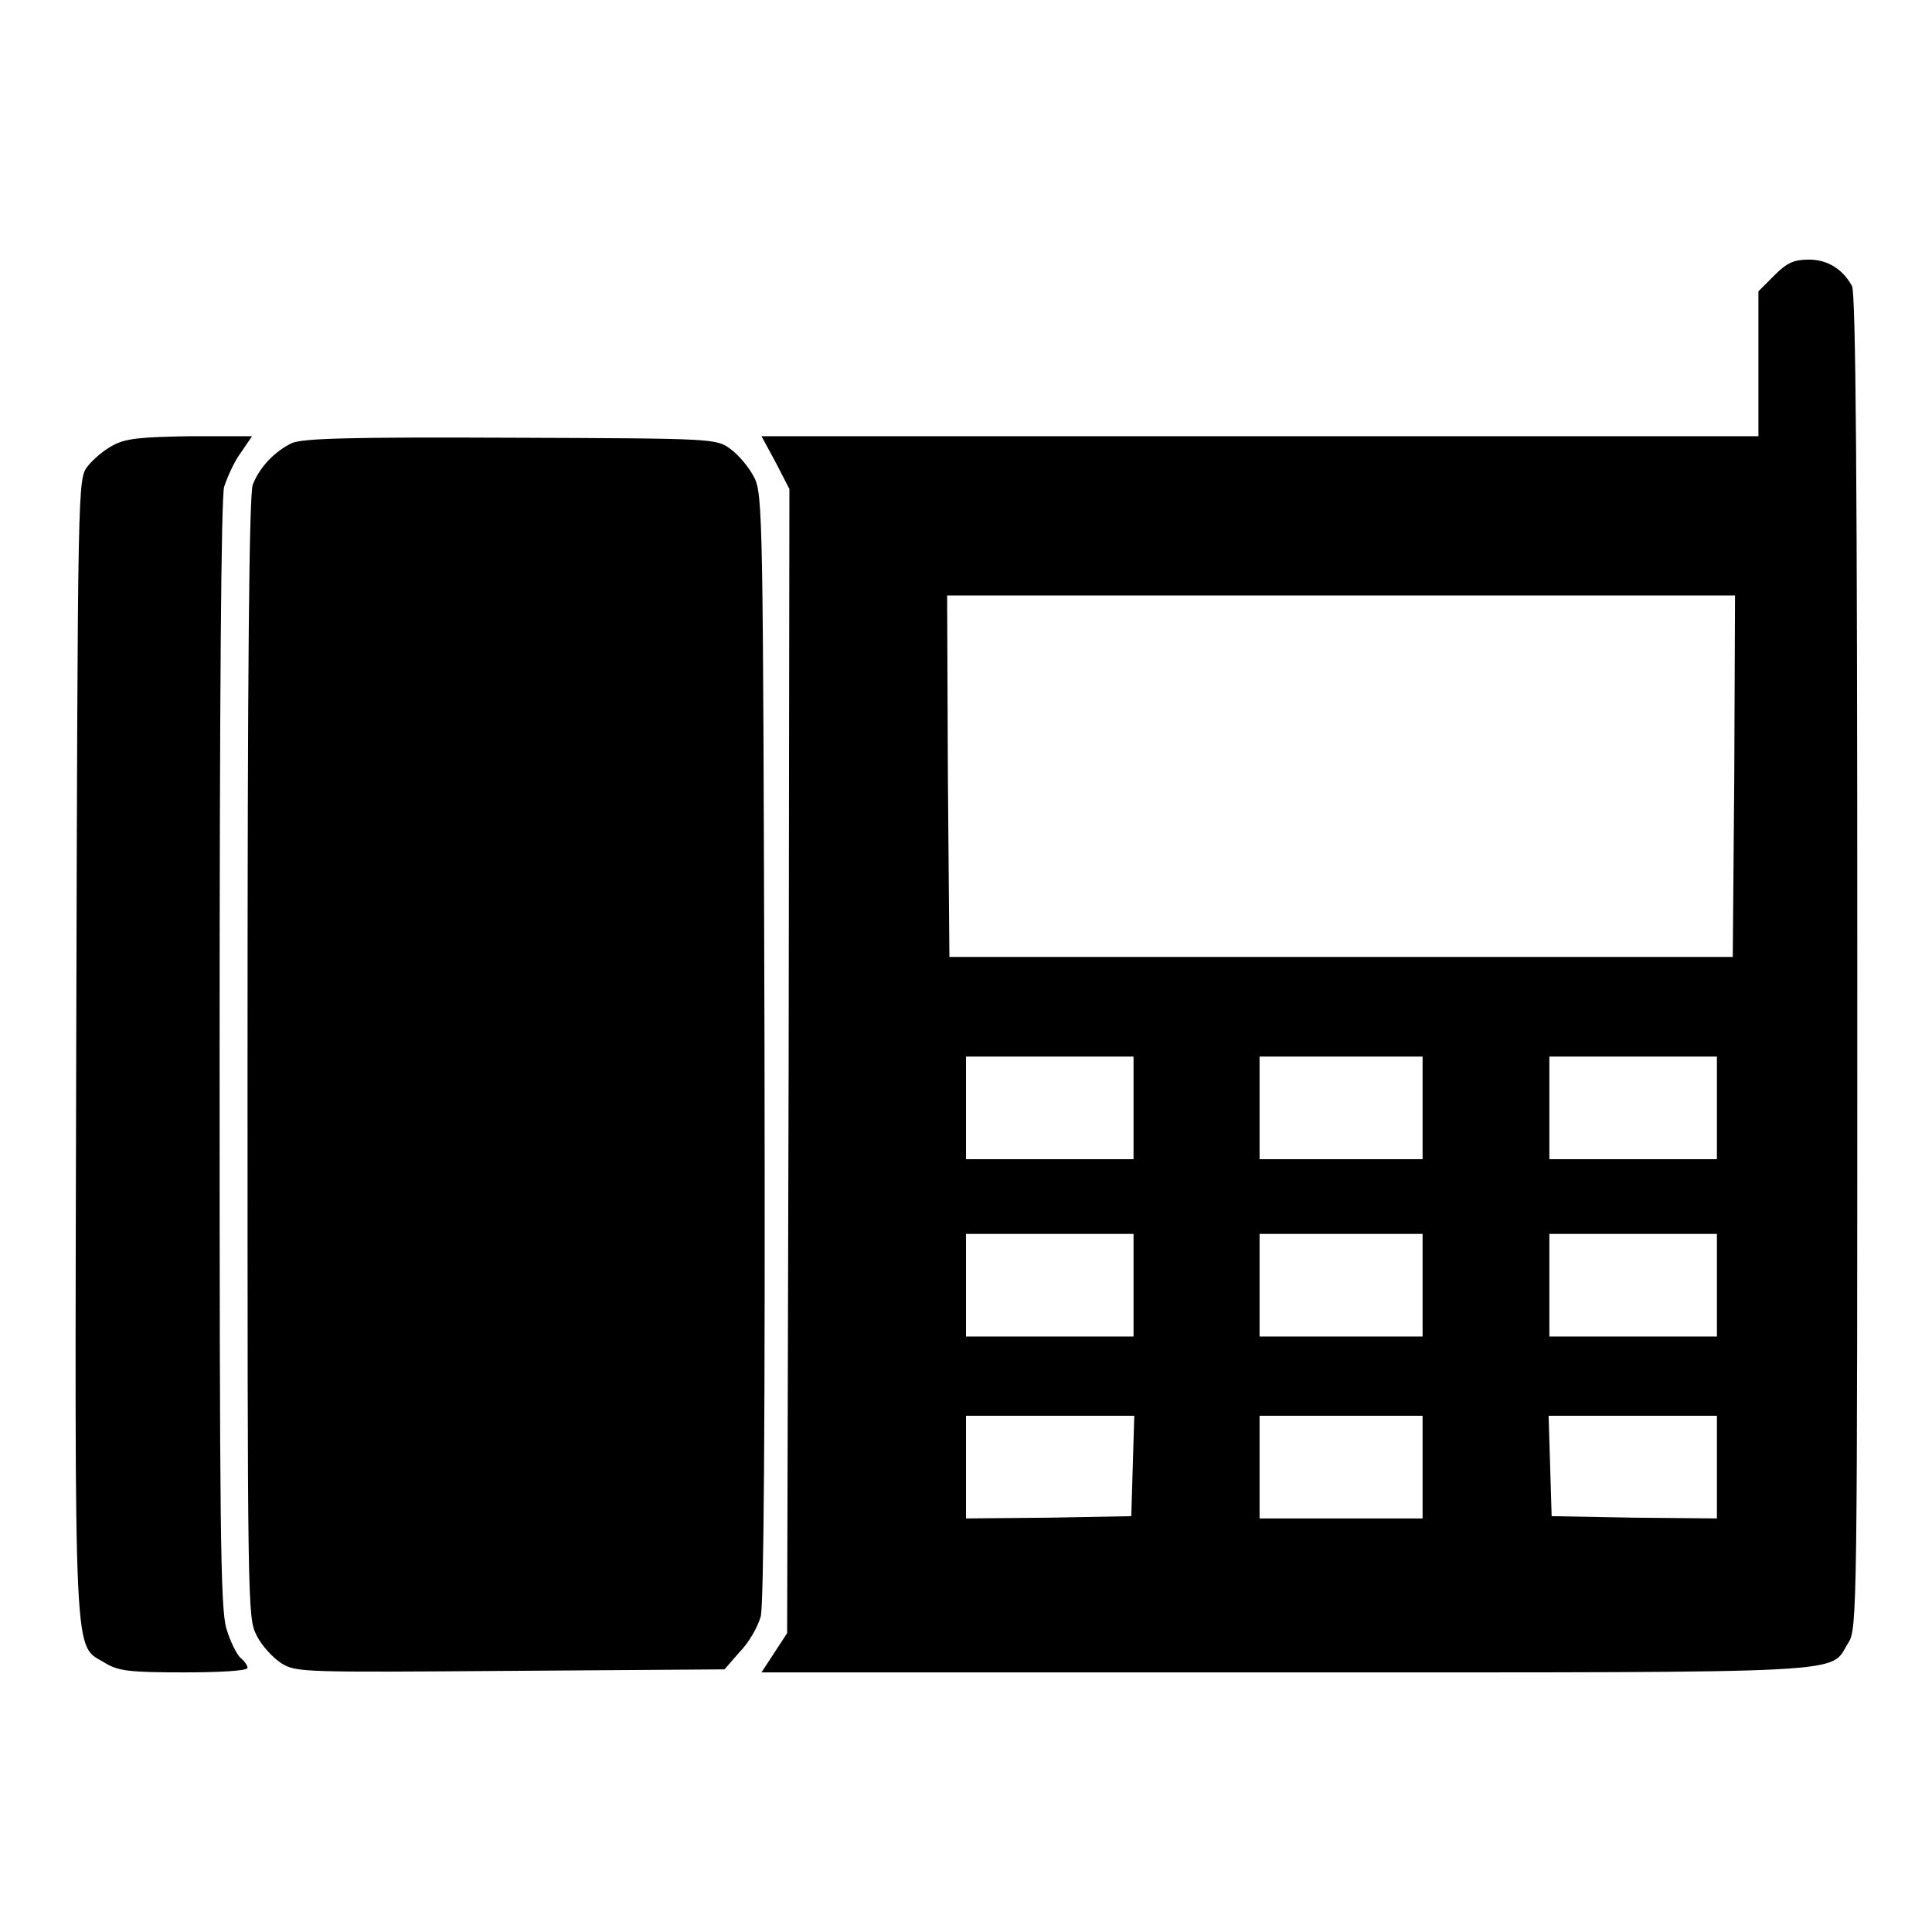
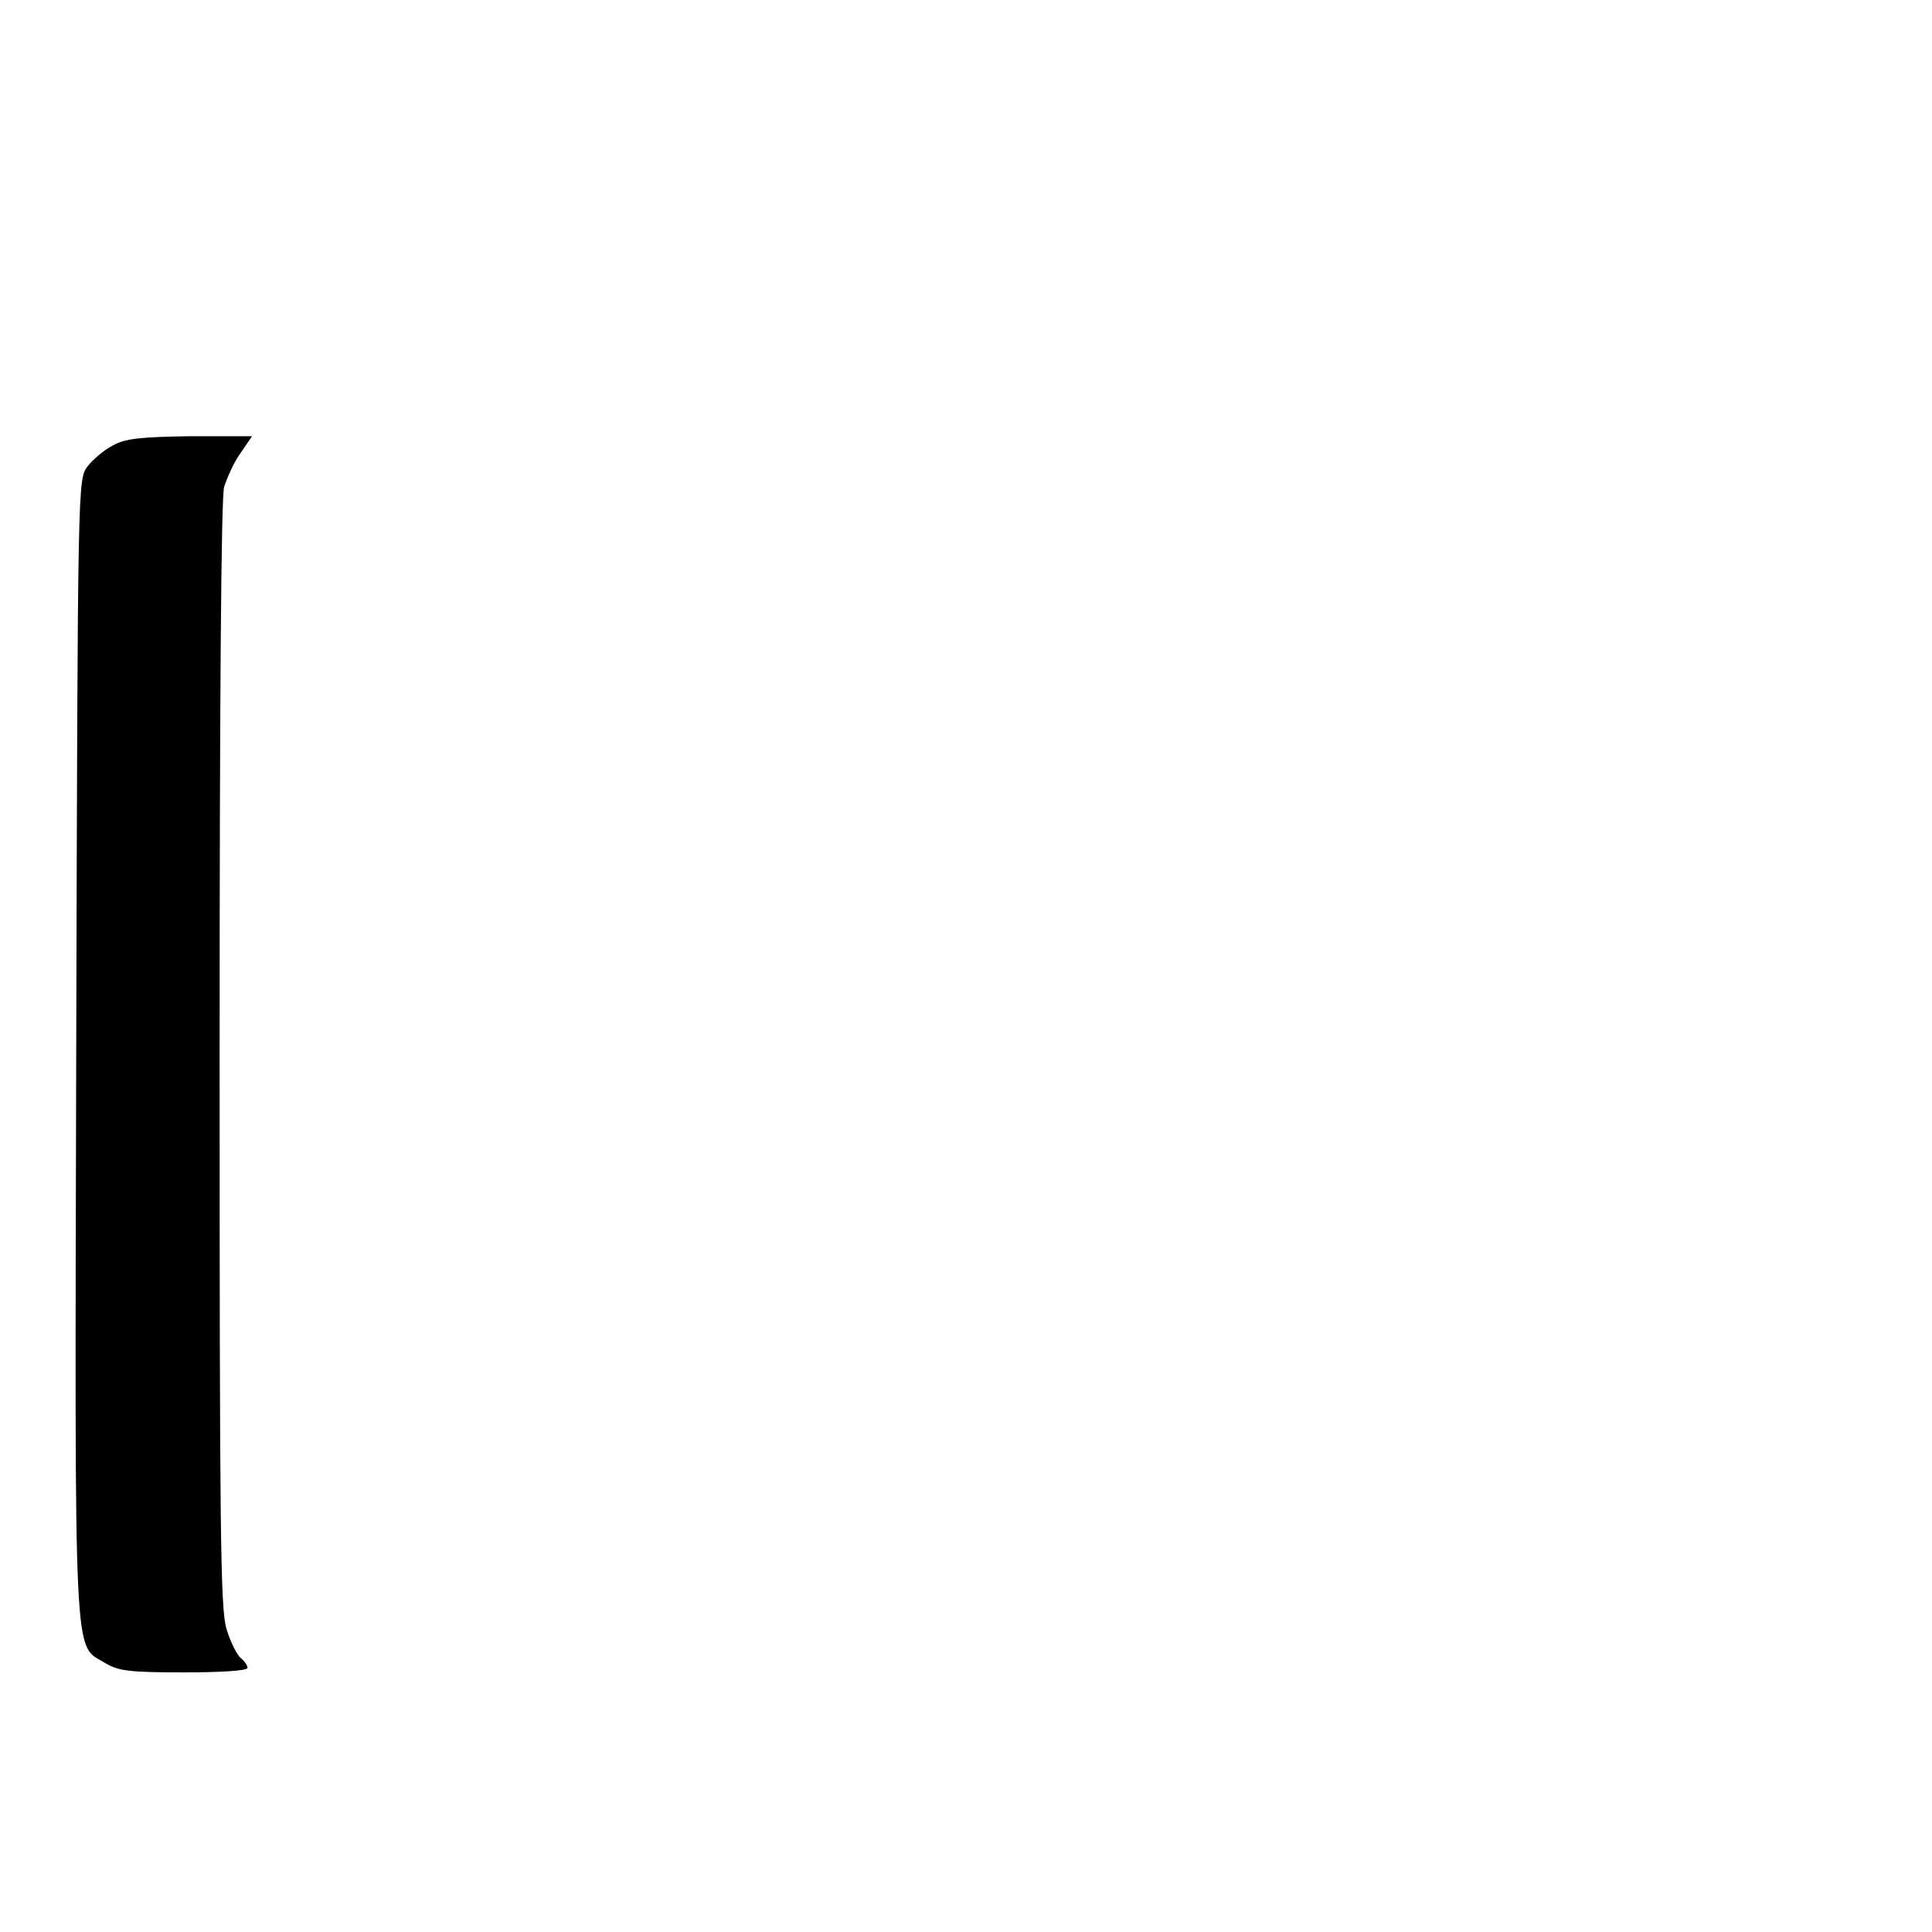
<svg xmlns="http://www.w3.org/2000/svg" version="1.1" x="0px" y="0px" viewBox="0 0 256 256" enable-background="new 0 0 256 256" xml:space="preserve">
  <g>
    <g>
      <g>
-         <path fill="#000000" d="M235.1,36.5l-2.1,2.1v9.6v9.6H167h-66.1l1.9,3.5l1.8,3.5l-0.1,75.8l-0.2,75.8l-1.7,2.6l-1.7,2.6h69.5c76.8,0,71.9,0.2,74.5-3.9c1.2-1.9,1.2-3.8,1.2-90.2c0-63.8-0.2-88.6-0.7-89.6c-1.2-2.2-3.2-3.5-5.7-3.5C237.7,34.4,236.8,34.8,235.1,36.5z M229.8,102.8l-0.2,24h-51.9h-51.9l-0.2-24l-0.1-23.9h52.2h52.2L229.8,102.8z M150.2,146.8v6.8h-11.1H128v-6.8V140h11.1h11.1V146.8z M188.5,146.8v6.8h-10.8h-10.8v-6.8V140h10.8h10.8V146.8z M227.5,146.8v6.8h-11.1h-11.1v-6.8V140h11.1h11.1V146.8z M150.2,170.3v6.8h-11.1H128v-6.8v-6.8h11.1h11.1V170.3z M188.5,170.3v6.8h-10.8h-10.8v-6.8v-6.8h10.8h10.8V170.3z M227.5,170.3v6.8h-11.1h-11.1v-6.8v-6.8h11.1h11.1V170.3z M150.1,194.2l-0.2,6.7l-10.9,0.2l-11,0.1v-6.8v-6.8h11.1h11.2L150.1,194.2z M188.5,194.4v6.8h-10.8h-10.8v-6.8v-6.8h10.8h10.8V194.4z M227.5,194.4v6.8l-10.9-0.1l-11-0.2l-0.2-6.7l-0.2-6.6h11.2h11.1V194.4z" />
        <path fill="#000000" d="M15,59c-1.2,0.6-2.7,1.9-3.4,2.8c-1.3,1.7-1.3,2-1.5,77.2c-0.2,83.9-0.4,78.7,3.9,81.4c1.7,1,3.1,1.2,10.4,1.2c4.6,0,8.4-0.2,8.4-0.6c0-0.3-0.4-0.9-0.9-1.3c-0.5-0.4-1.4-2.2-1.9-3.9c-0.8-2.7-0.9-13-0.9-76.1c0-47.1,0.2-73.8,0.6-75.2c0.4-1.2,1.3-3.3,2.2-4.5l1.5-2.2h-8.2C18.7,57.9,16.6,58.1,15,59z" />
-         <path fill="#000000" d="M38.7,58.7c-2.3,1.1-4.3,3.2-5.2,5.5c-0.5,1.2-0.7,24.9-0.7,75.9c0,73.4,0,74.2,1.2,76.6c0.7,1.4,2.2,3,3.3,3.7c1.9,1.2,3,1.2,30.3,1l28.4-0.2l2-2.3c1.2-1.2,2.4-3.3,2.8-4.7c0.4-1.7,0.6-24.8,0.5-75.6c-0.2-70-0.2-73.2-1.4-75.4c-0.6-1.2-2-2.9-3.1-3.7c-1.9-1.4-2.1-1.4-29.1-1.5C46,57.9,40.2,58.1,38.7,58.7z" />
      </g>
    </g>
  </g>
</svg>